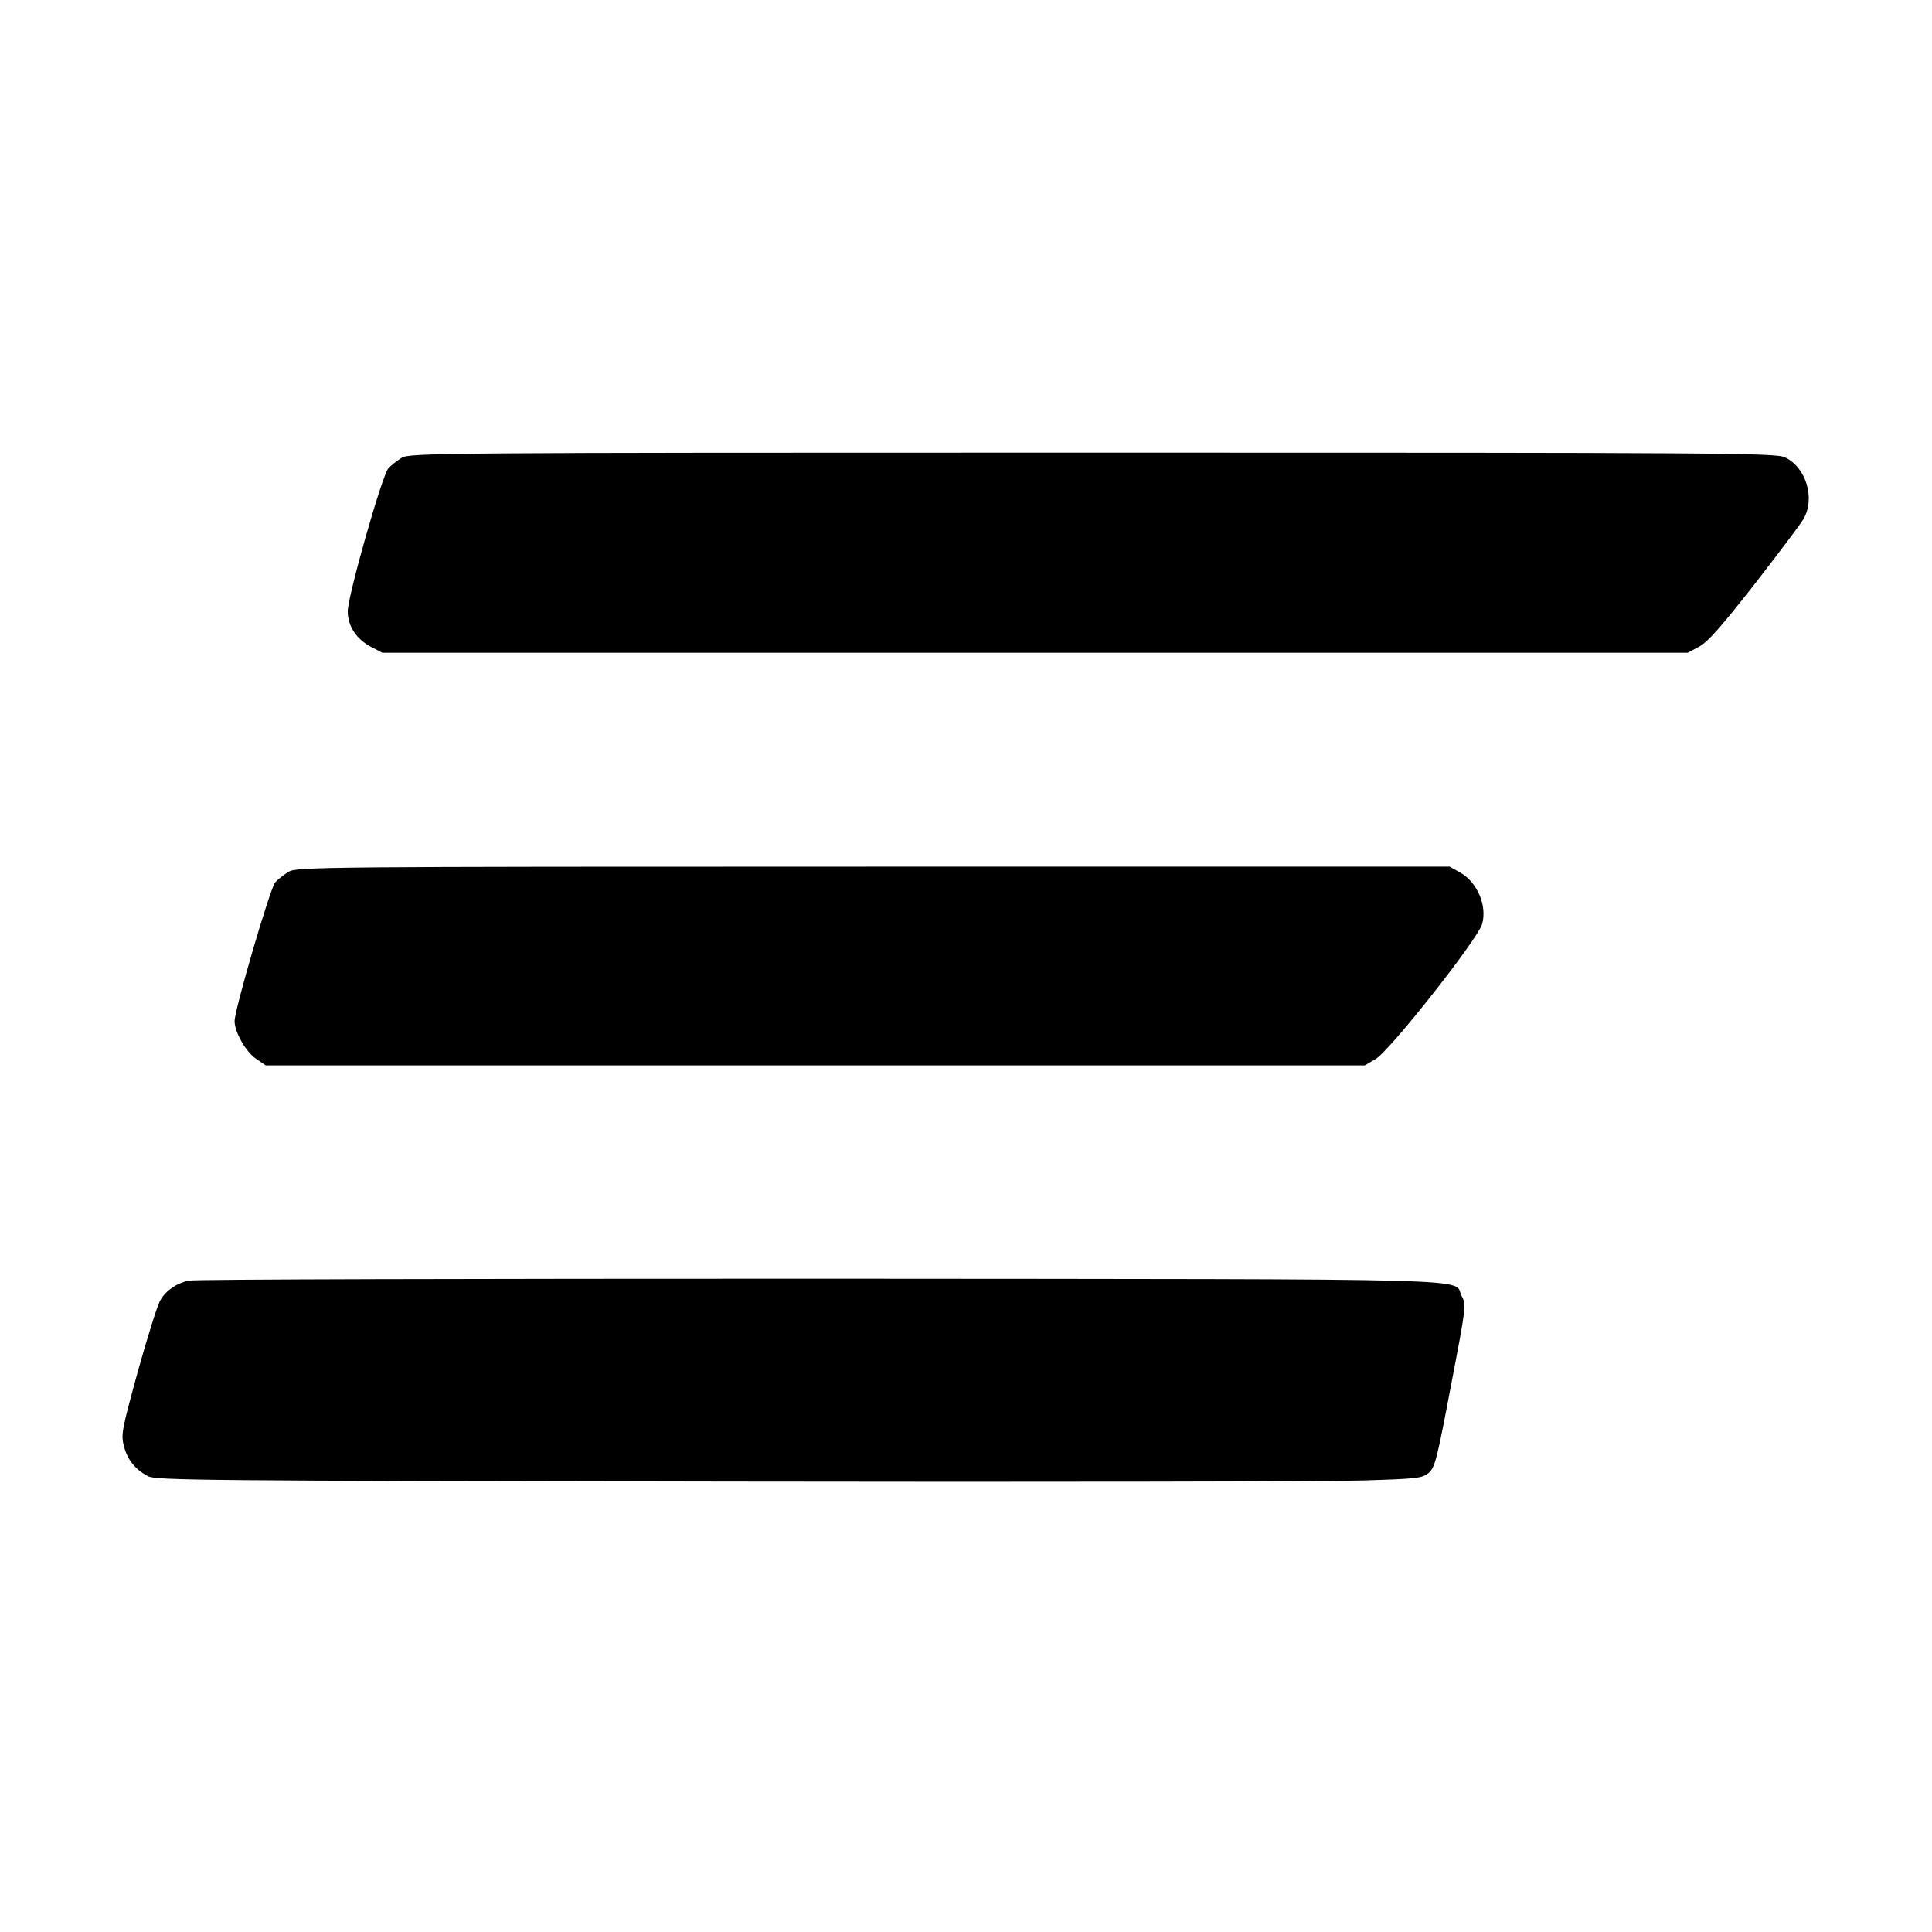
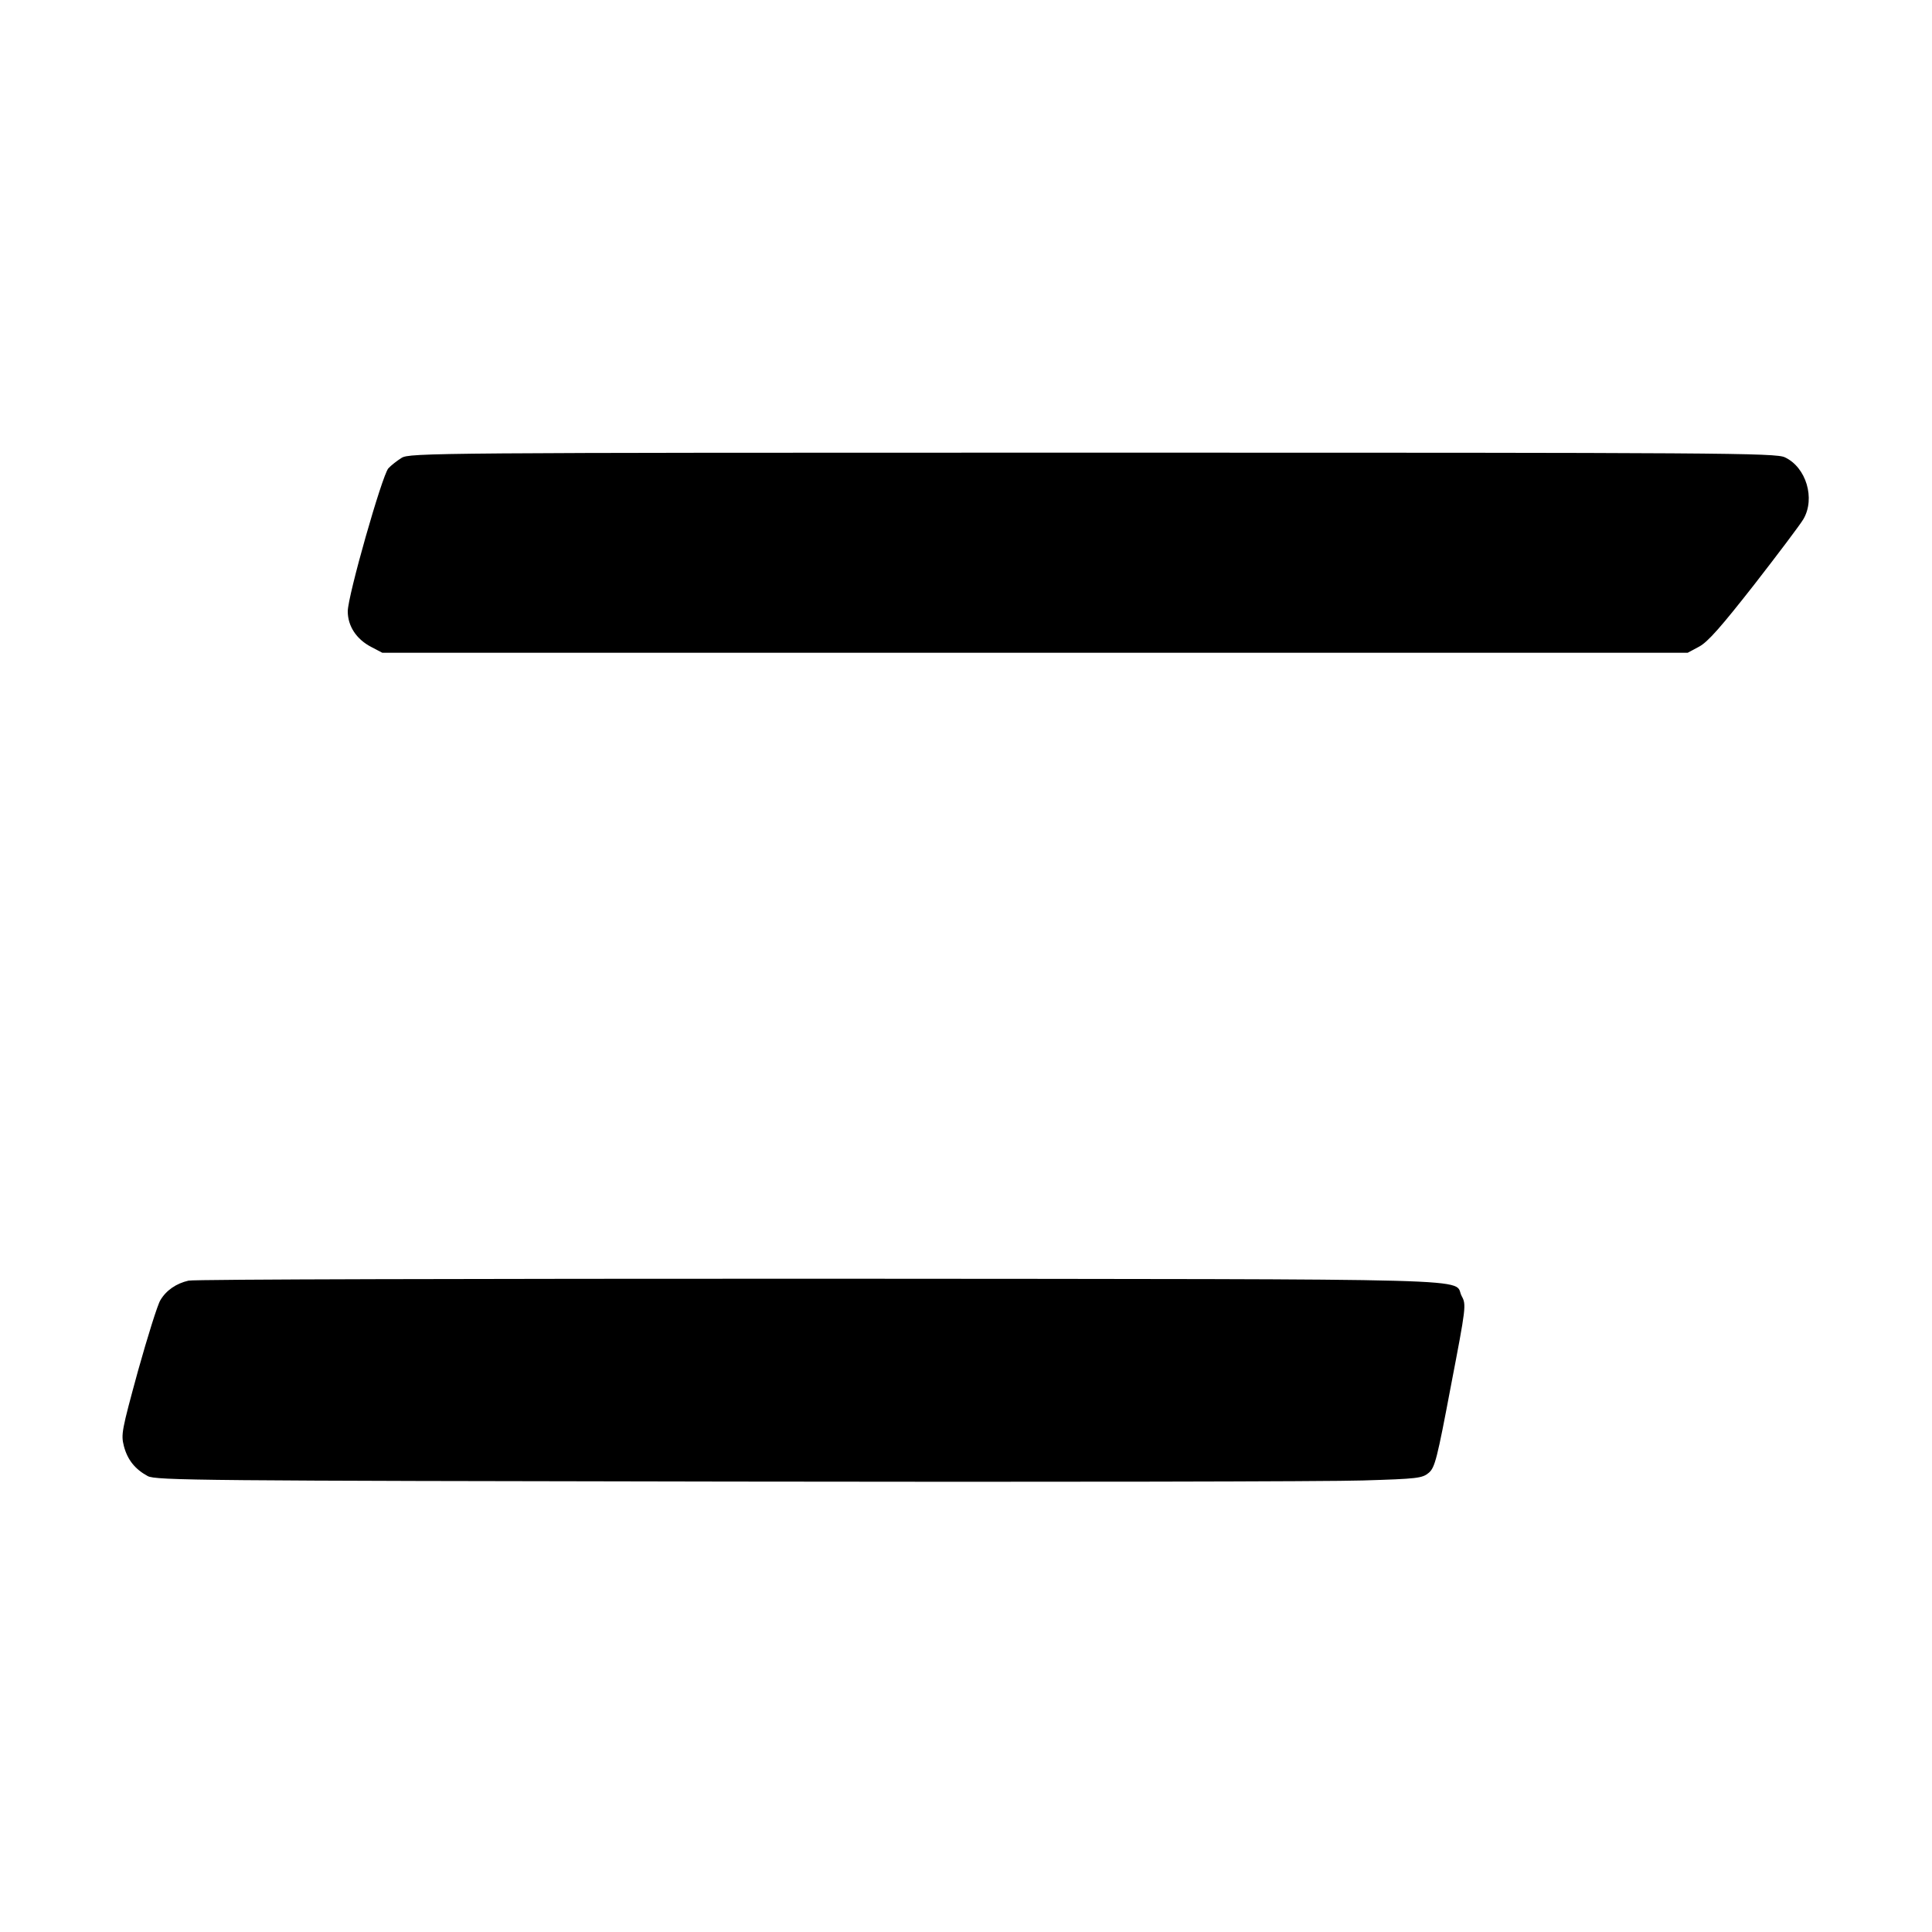
<svg xmlns="http://www.w3.org/2000/svg" version="1.0" width="700pt" height="700pt" viewBox="0 0 700 700" preserveAspectRatio="xMidYMid meet">
  <g transform="translate(0,700) scale(0.1,-0.1)" fill="#000000" stroke="none">
    <path d="M1455 5341 c-16 -10 -38 -27 -48 -38 -23 -27 -147 -462 -147 -518 0 -53 31 -101 85 -129 l40 -21 2365 0 2365 0 41 22 c32 17 80 72 200 225 87 112 167 218 178 237 44 75 10 188 -67 224 -32 16 -227 17 -2509 17 -2390 0 -2474 -1 -2503 -19z" />
-     <path d="M1045 3841 c-16 -10 -38 -27 -48 -38 -18 -21 -147 -460 -147 -503 0 -40 42 -113 79 -137 l34 -23 1991 0 1991 0 39 23 c51 29 371 435 386 489 19 67 -18 152 -80 187 l-38 21 -2088 0 c-2016 0 -2090 -1 -2119 -19z" />
-     <path d="M683 2360 c-44 -10 -81 -35 -102 -71 -10 -16 -46 -131 -81 -256 -59 -216 -62 -230 -51 -273 13 -49 40 -83 86 -108 28 -16 197 -17 2110 -20 1144 -2 2176 0 2293 4 199 6 215 8 239 28 22 19 30 50 80 315 55 286 56 294 39 325 -35 66 163 61 -2321 63 -1243 0 -2275 -2 -2292 -7z" />
+     <path d="M683 2360 c-44 -10 -81 -35 -102 -71 -10 -16 -46 -131 -81 -256 -59 -216 -62 -230 -51 -273 13 -49 40 -83 86 -108 28 -16 197 -17 2110 -20 1144 -2 2176 0 2293 4 199 6 215 8 239 28 22 19 30 50 80 315 55 286 56 294 39 325 -35 66 163 61 -2321 63 -1243 0 -2275 -2 -2292 -7" />
  </g>
</svg>